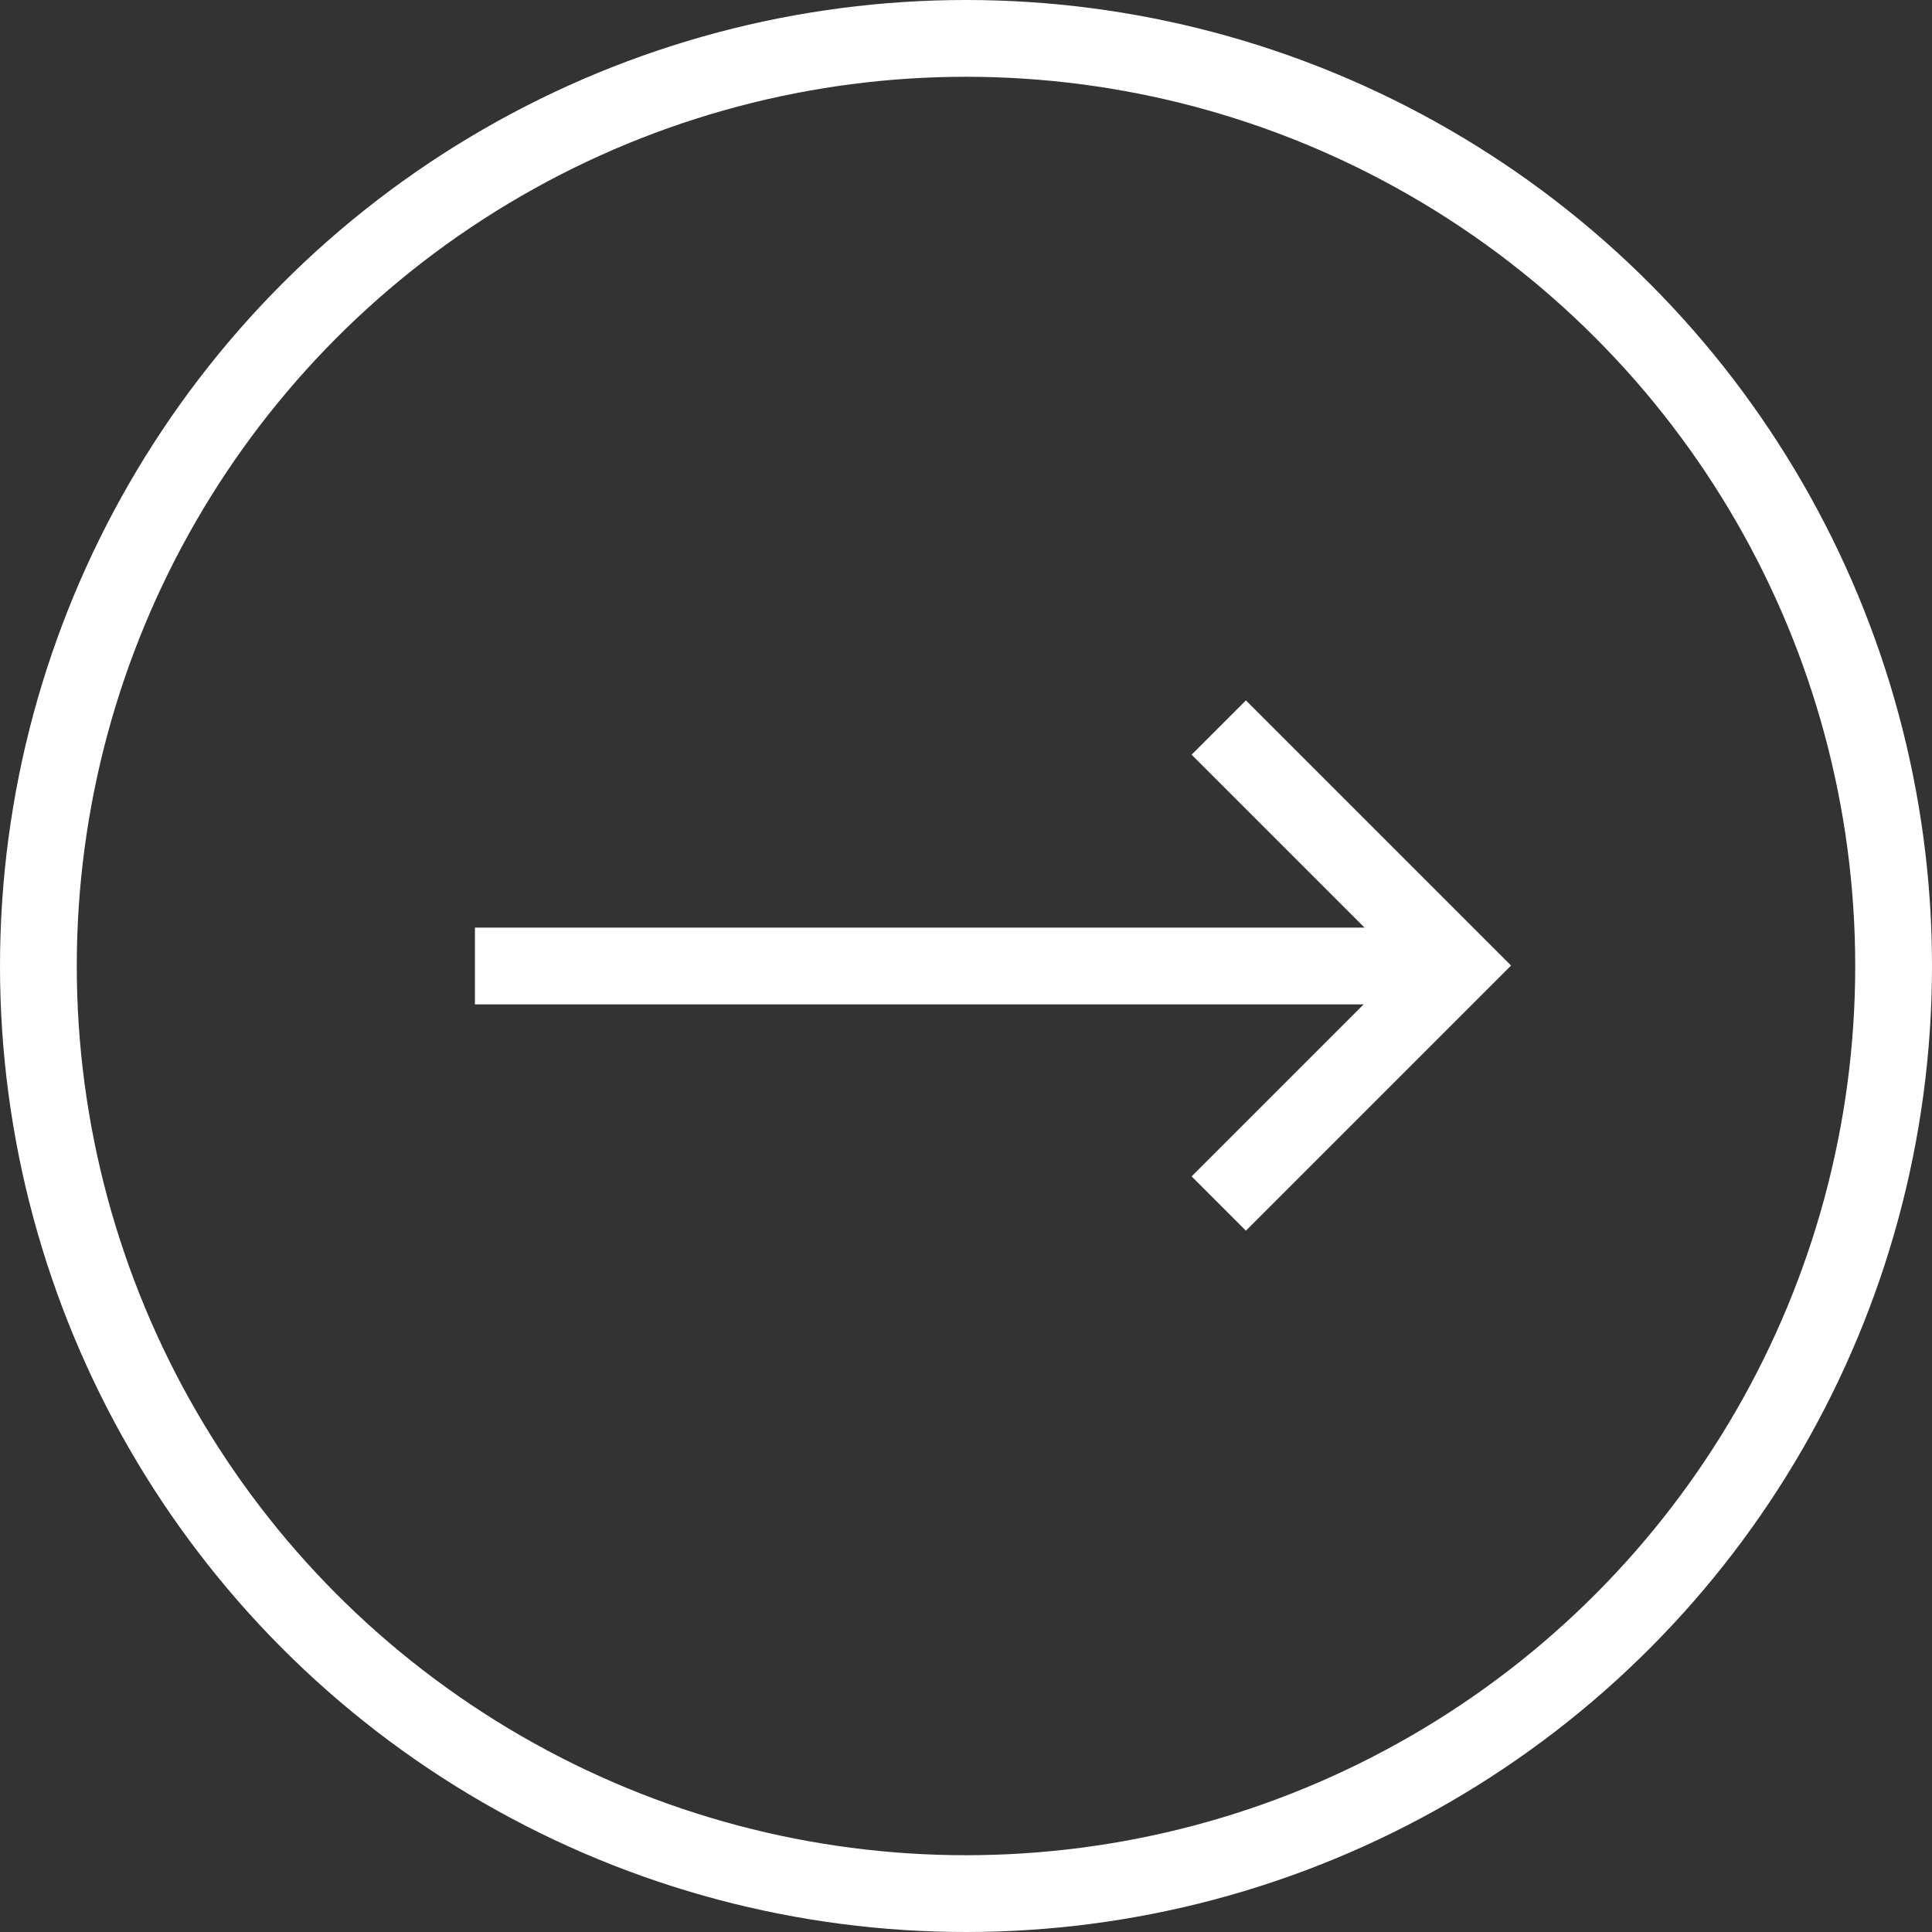
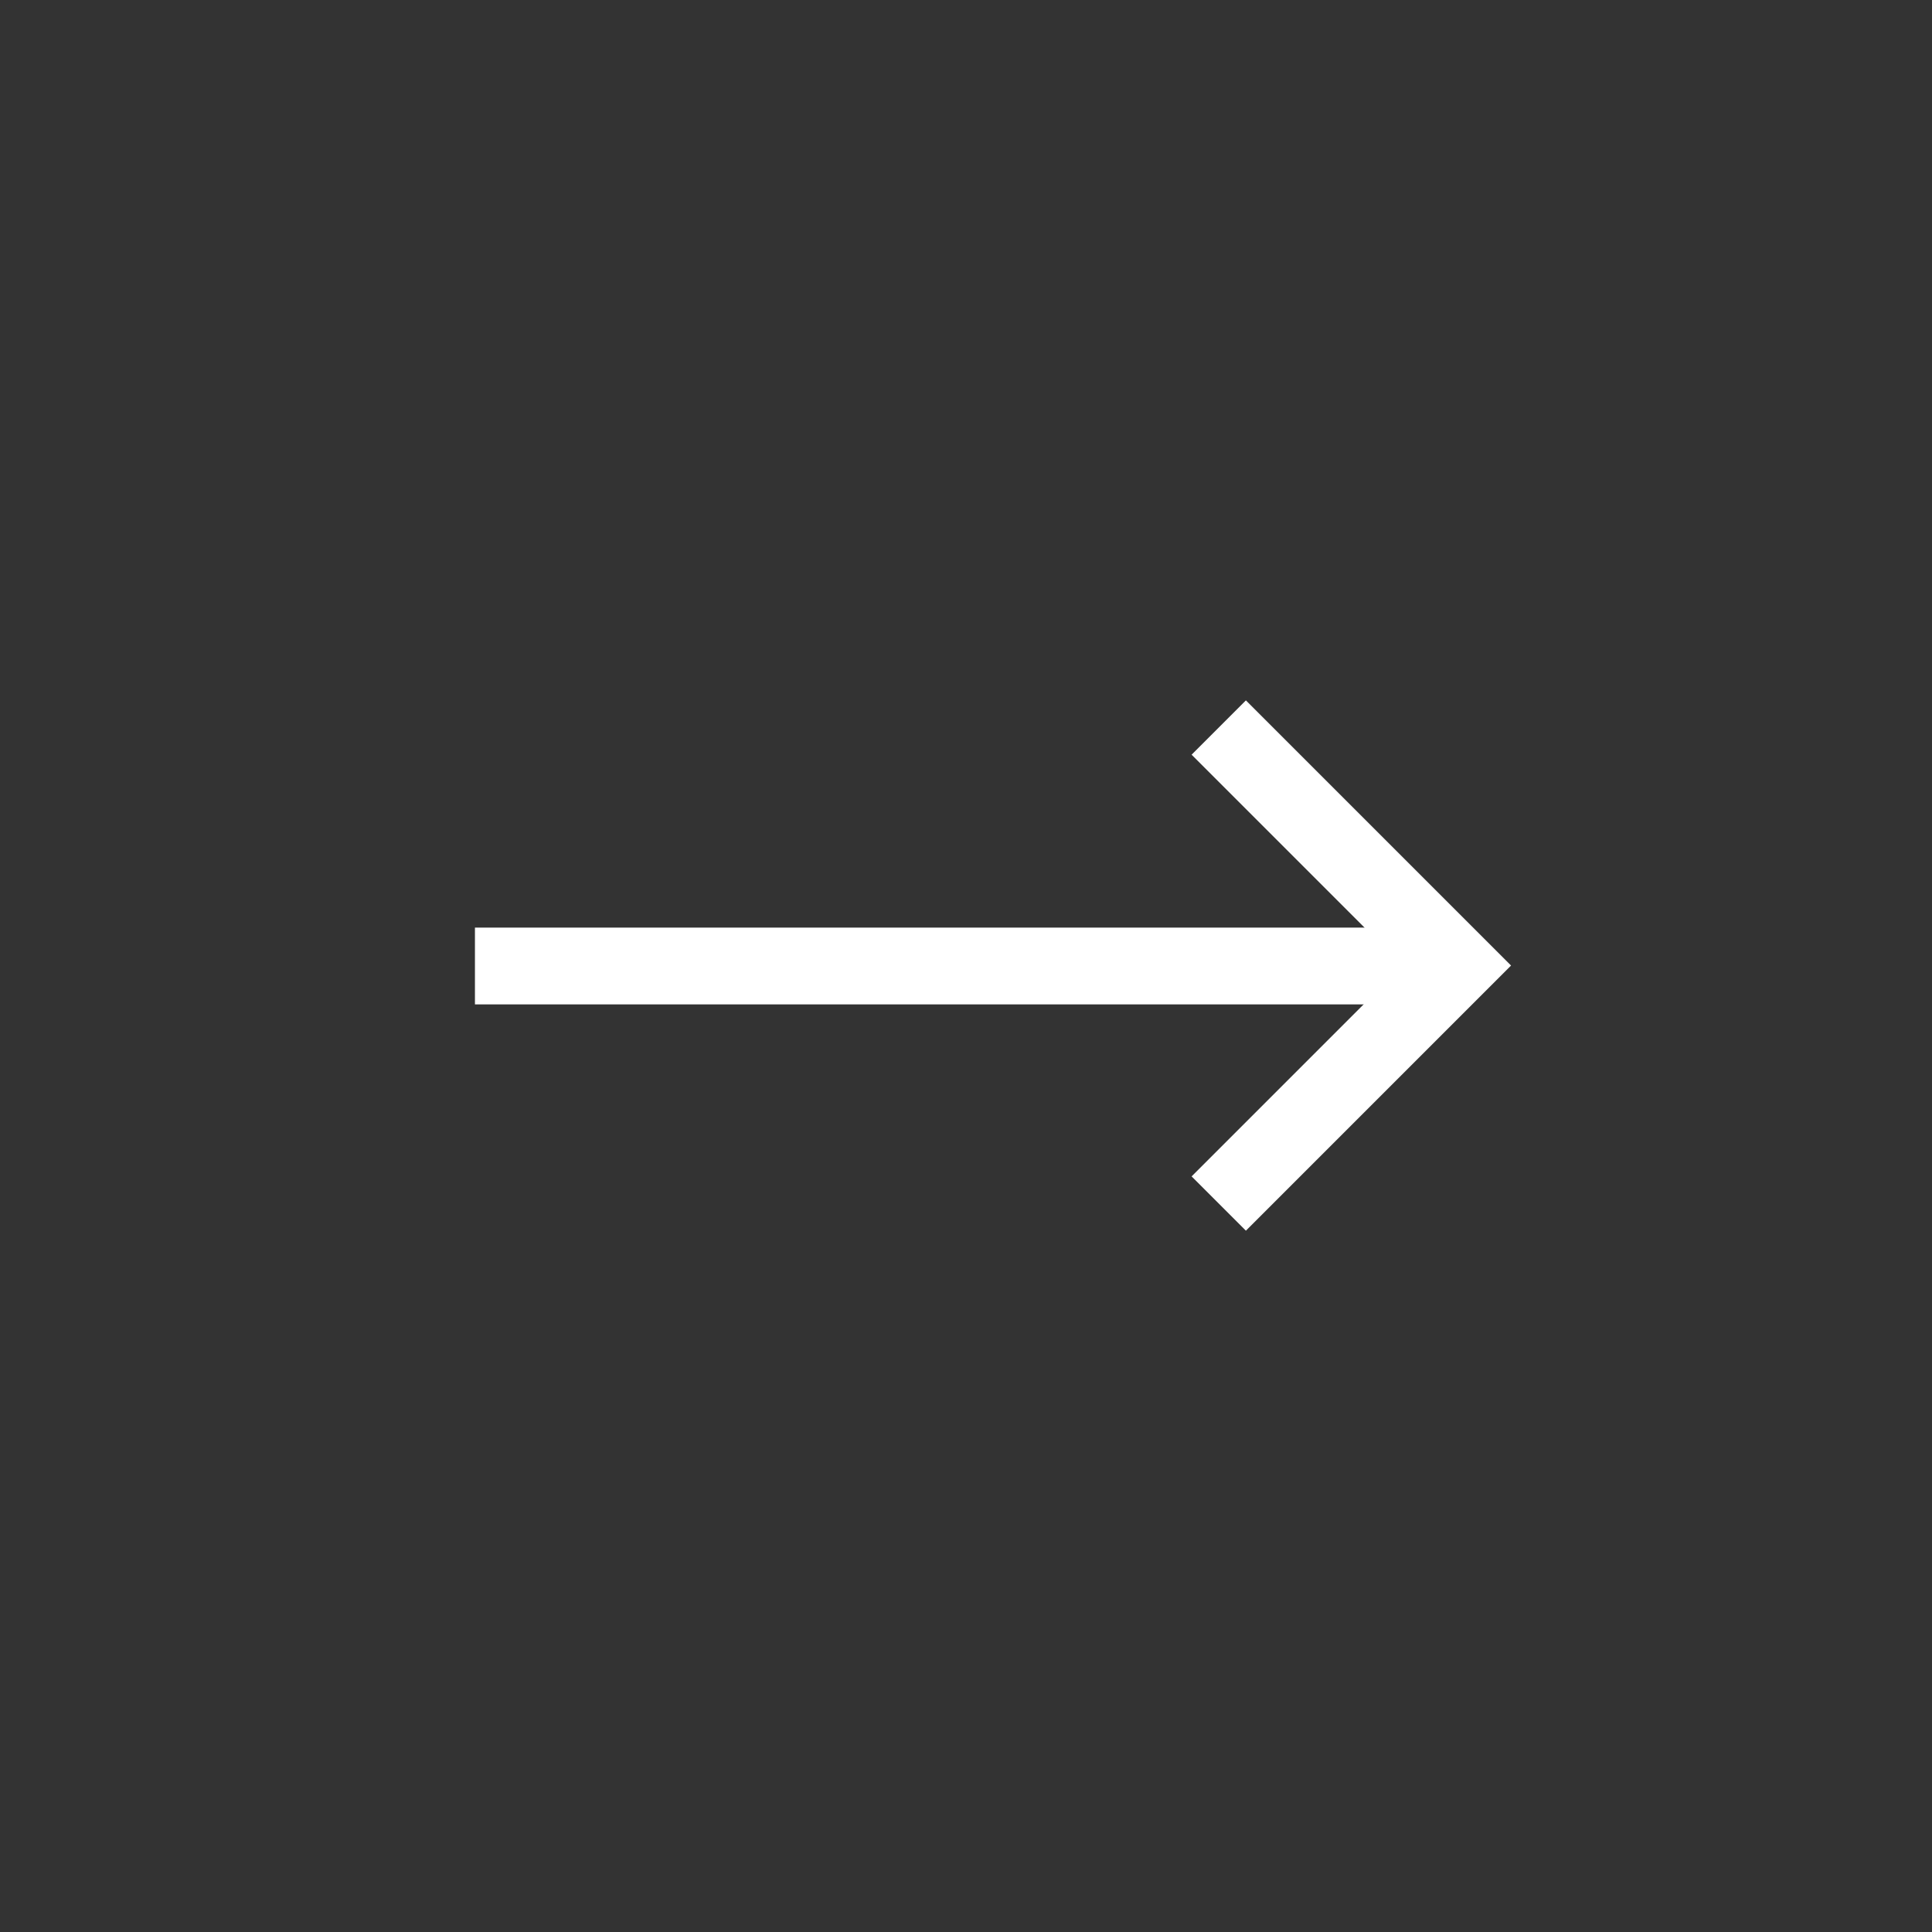
<svg xmlns="http://www.w3.org/2000/svg" width="25.164" height="25.164" viewBox="0 0 25.164 25.164">
  <rect x="0" y="0" width="25.164" height="25.164" fill="#333333" stroke="none" />
  <g id="Group_216" data-name="Group 216" transform="translate(-1989.171 -373.824)">
    <g id="Group_215" data-name="Group 215">
      <path id="Path_13919" data-name="Path 13919" d="M2005.045,383.3l3.1,3.1-3.1,3.1" fill="none" stroke="#fff" stroke-miterlimit="10" stroke-width="1" />
      <line id="Line_35" data-name="Line 35" x1="12.765" transform="translate(1995.357 386.406)" fill="none" stroke="#fff" stroke-miterlimit="10" stroke-width="1" />
    </g>
-     <circle id="Ellipse_18" data-name="Ellipse 18" cx="12.082" cy="12.082" r="12.082" transform="translate(1989.671 374.324)" fill="none" stroke="#fff" stroke-miterlimit="10" stroke-width="1" />
  </g>
</svg>